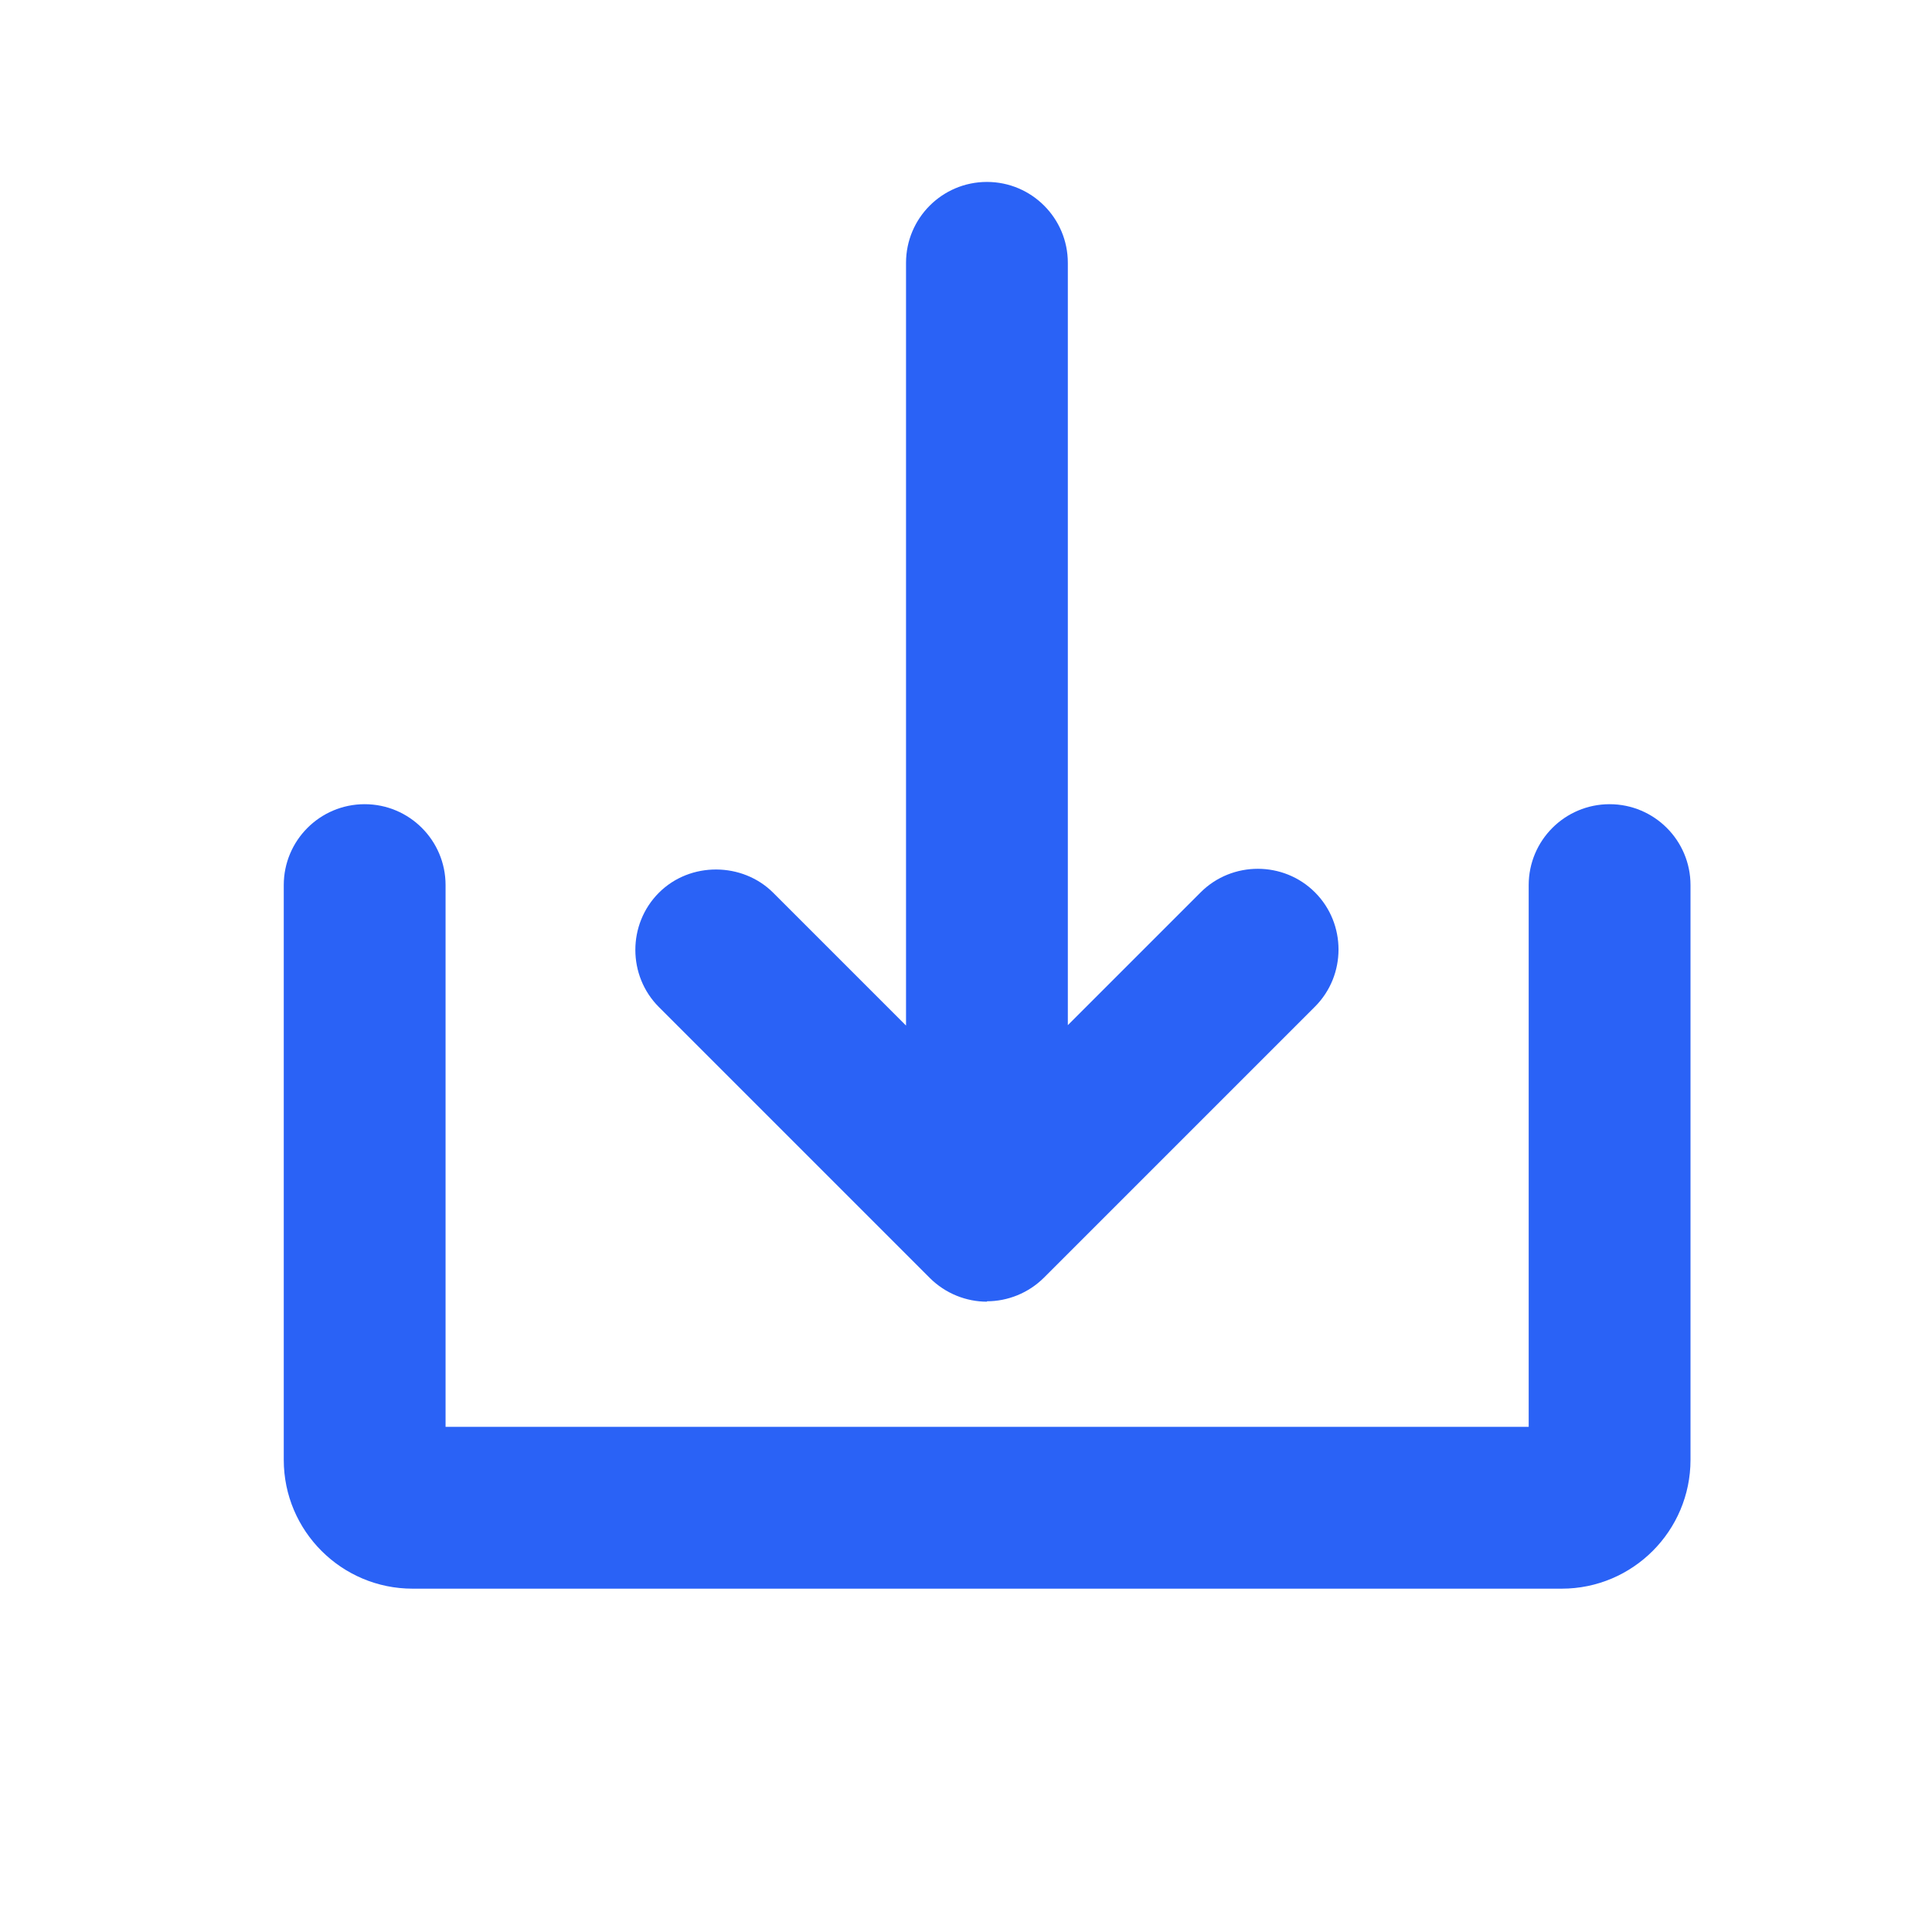
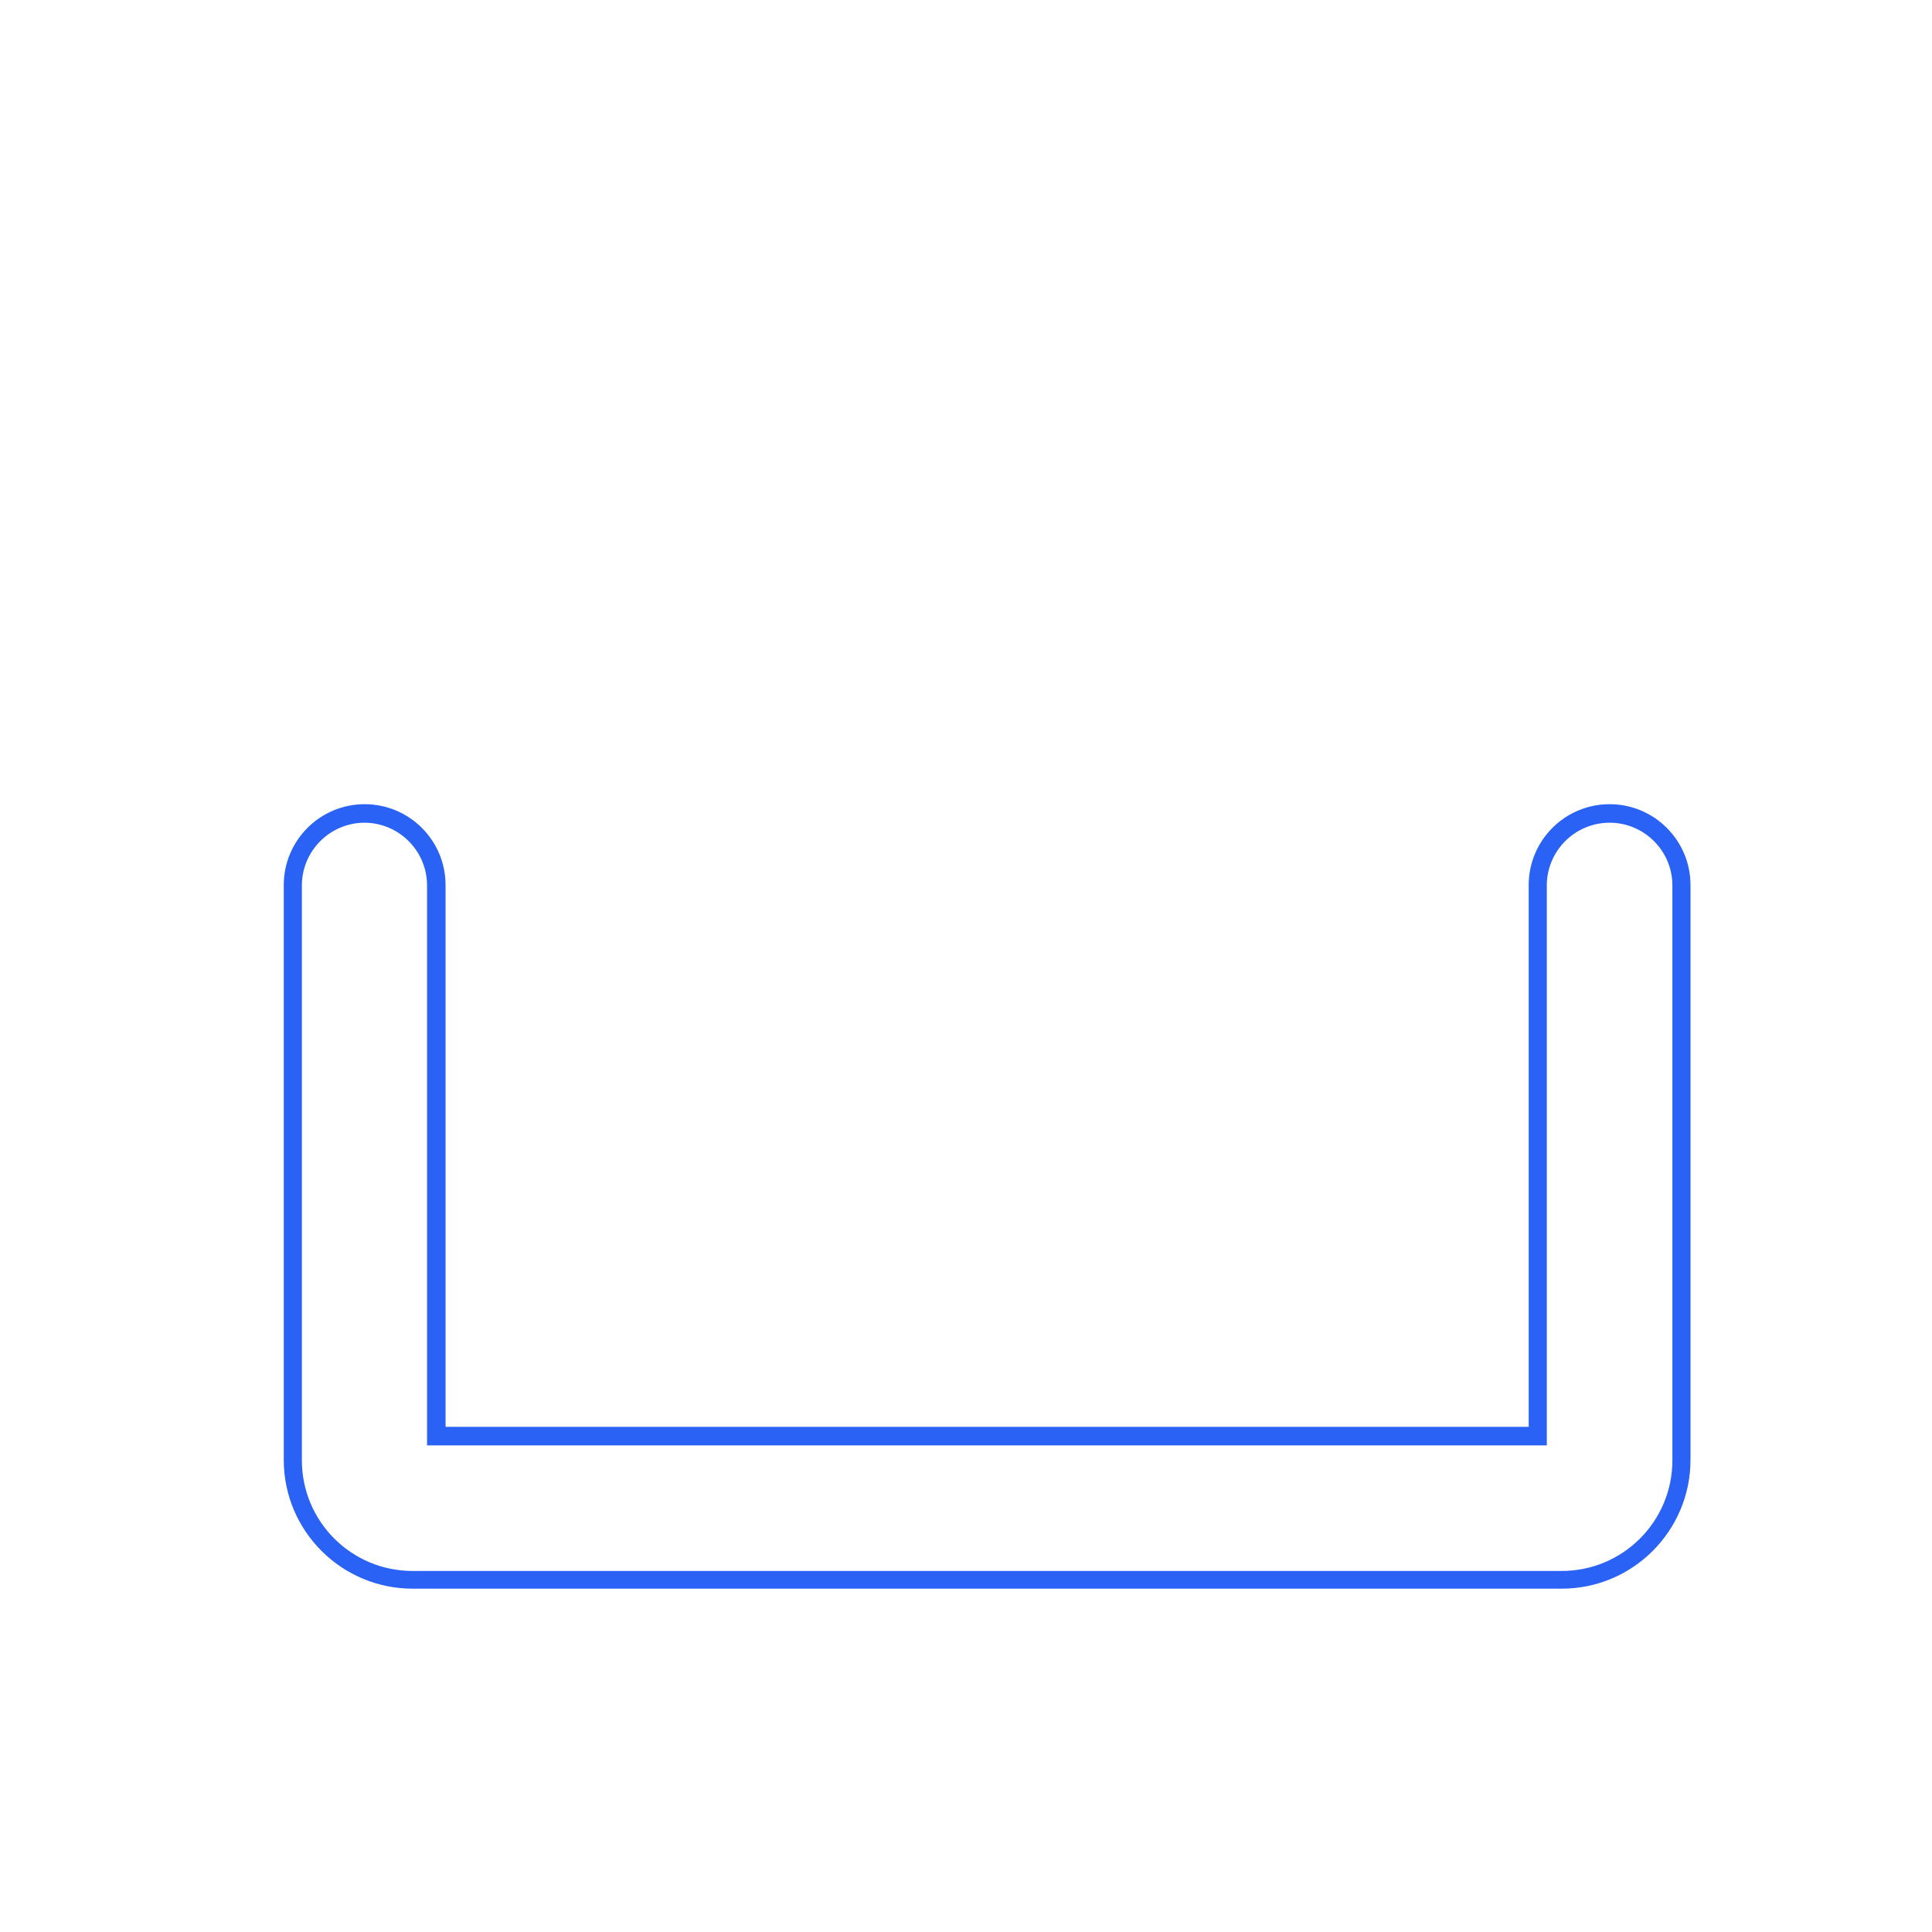
<svg xmlns="http://www.w3.org/2000/svg" id="Layer_1" data-name="Layer 1" viewBox="0 0 48 48">
  <defs>
    <style>
      .cls-1 {
        fill: #2a62f6;
      }
    </style>
  </defs>
  <g id="Solid">
    <g>
-       <path class="cls-1" d="m23.26,31.59c.7.7,1.83.7,2.52,0h0s6.73-6.73,6.73-6.73c.7-.7.7-1.83,0-2.52-.7-.7-1.83-.7-2.52,0l-3.68,3.68V6.53c0-.99-.8-1.78-1.78-1.78s-1.78.8-1.78,1.78v19.48l-3.68-3.68c-.7-.7-1.83-.7-2.52,0-.7.7-.7,1.83,0,2.52l6.73,6.73Z" />
-       <path class="cls-1" d="m24.52,32.34c-.51,0-1.03-.2-1.42-.59l-6.73-6.73c-.78-.78-.78-2.06,0-2.84s2.08-.76,2.84,0l3.3,3.3V6.53c0-1.11.9-2.01,2.01-2.01s2.01.9,2.01,2.01v18.94l3.3-3.3c.78-.78,2.06-.78,2.84,0,.78.78.78,2.06,0,2.84l-6.73,6.73c-.39.39-.91.59-1.42.59Zm-1.1-.91c.61.61,1.6.61,2.21,0l6.73-6.73c.61-.61.61-1.6,0-2.21-.61-.61-1.6-.61-2.21,0l-4.07,4.07V6.53c0-.86-.7-1.56-1.56-1.56s-1.56.7-1.56,1.56v20.03l-4.07-4.07c-.59-.59-1.62-.59-2.21,0s-.61,1.6,0,2.21l6.73,6.73Z" />
-     </g>
+       </g>
    <g>
-       <path class="cls-1" d="m39.99,20.22c-.99,0-1.78.8-1.78,1.78v13.68H10.84v-13.68c0-.99-.8-1.78-1.78-1.78s-1.78.8-1.78,1.78v14.28c0,1.64,1.33,2.97,2.97,2.97h28.55c1.64,0,2.97-1.33,2.97-2.97v-14.28c0-.99-.8-1.78-1.78-1.78Z" />
      <path class="cls-1" d="m38.8,39.47H10.25c-1.76,0-3.2-1.43-3.2-3.2v-14.28c0-1.11.9-2.01,2.01-2.01s2.01.9,2.01,2.01v13.46h26.91v-13.46c0-1.11.9-2.01,2.01-2.01s2.01.9,2.01,2.01v14.28c0,1.76-1.43,3.2-3.2,3.2ZM9.06,20.44c-.86,0-1.56.7-1.56,1.56v14.28c0,1.52,1.23,2.75,2.75,2.75h28.55c1.52,0,2.75-1.23,2.75-2.75v-14.28c0-.86-.7-1.56-1.56-1.56s-1.56.7-1.56,1.56v13.91H10.61v-13.91c0-.86-.7-1.56-1.56-1.56Z" />
    </g>
  </g>
</svg>